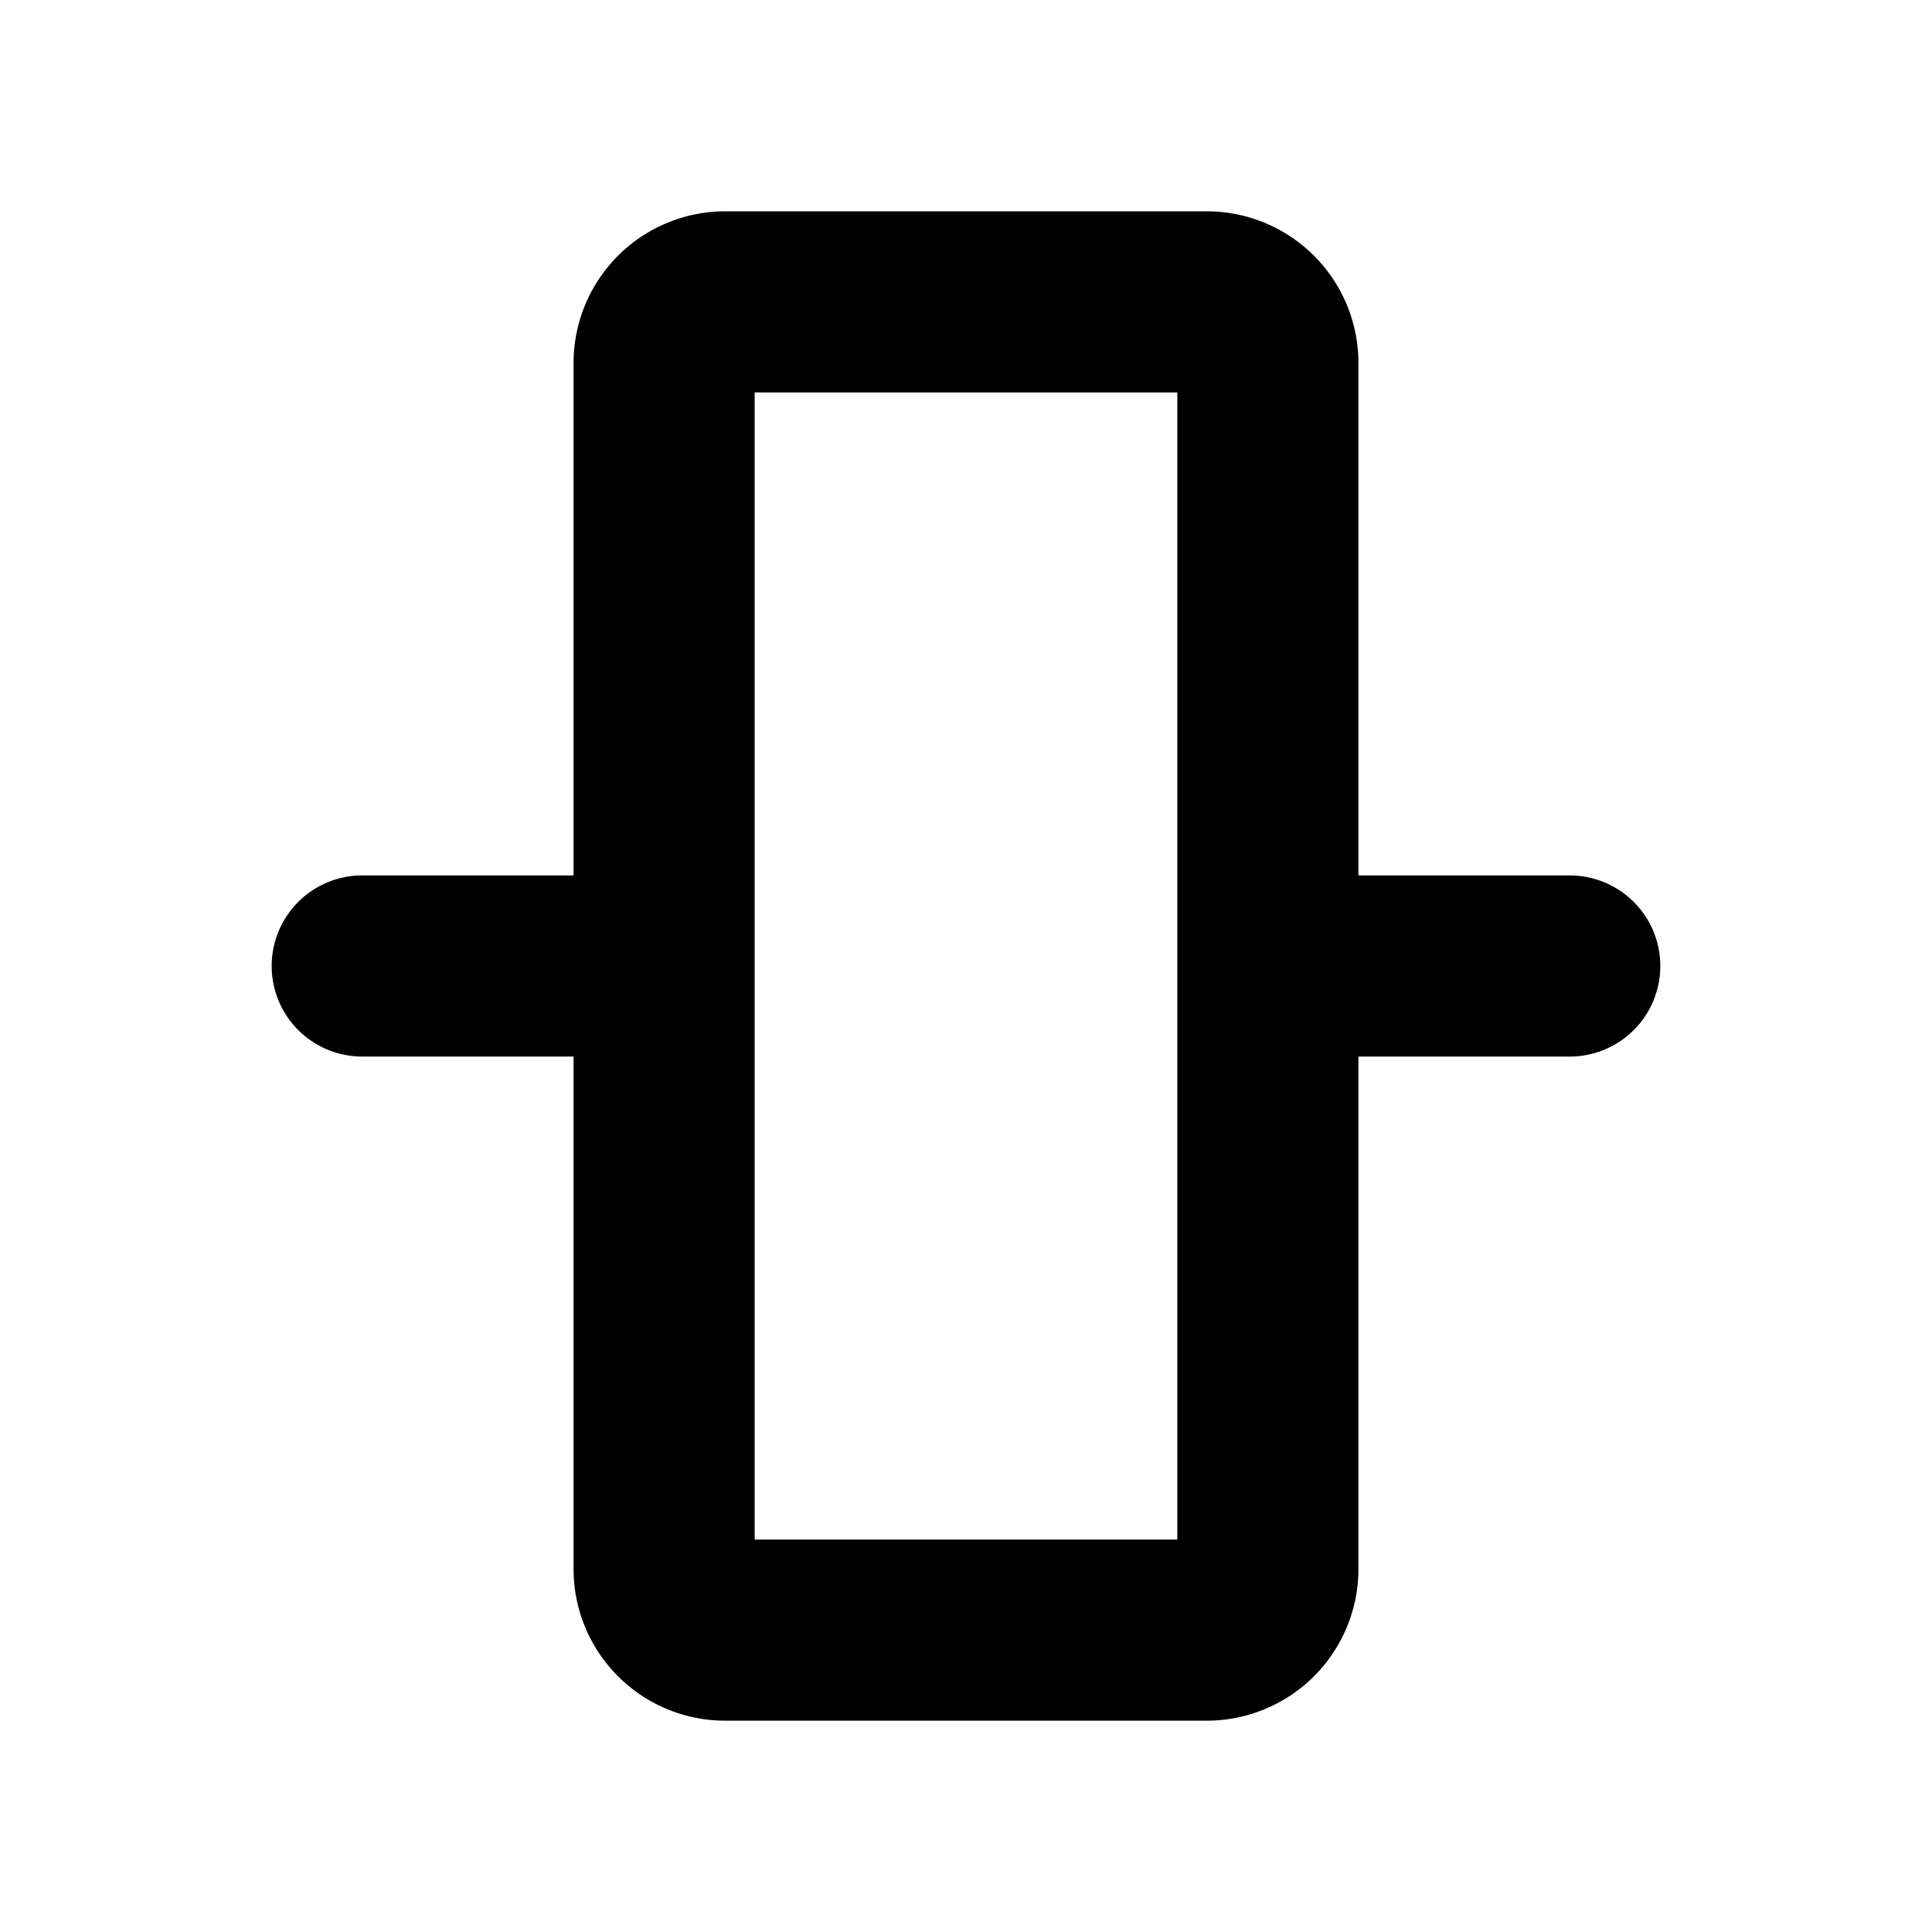
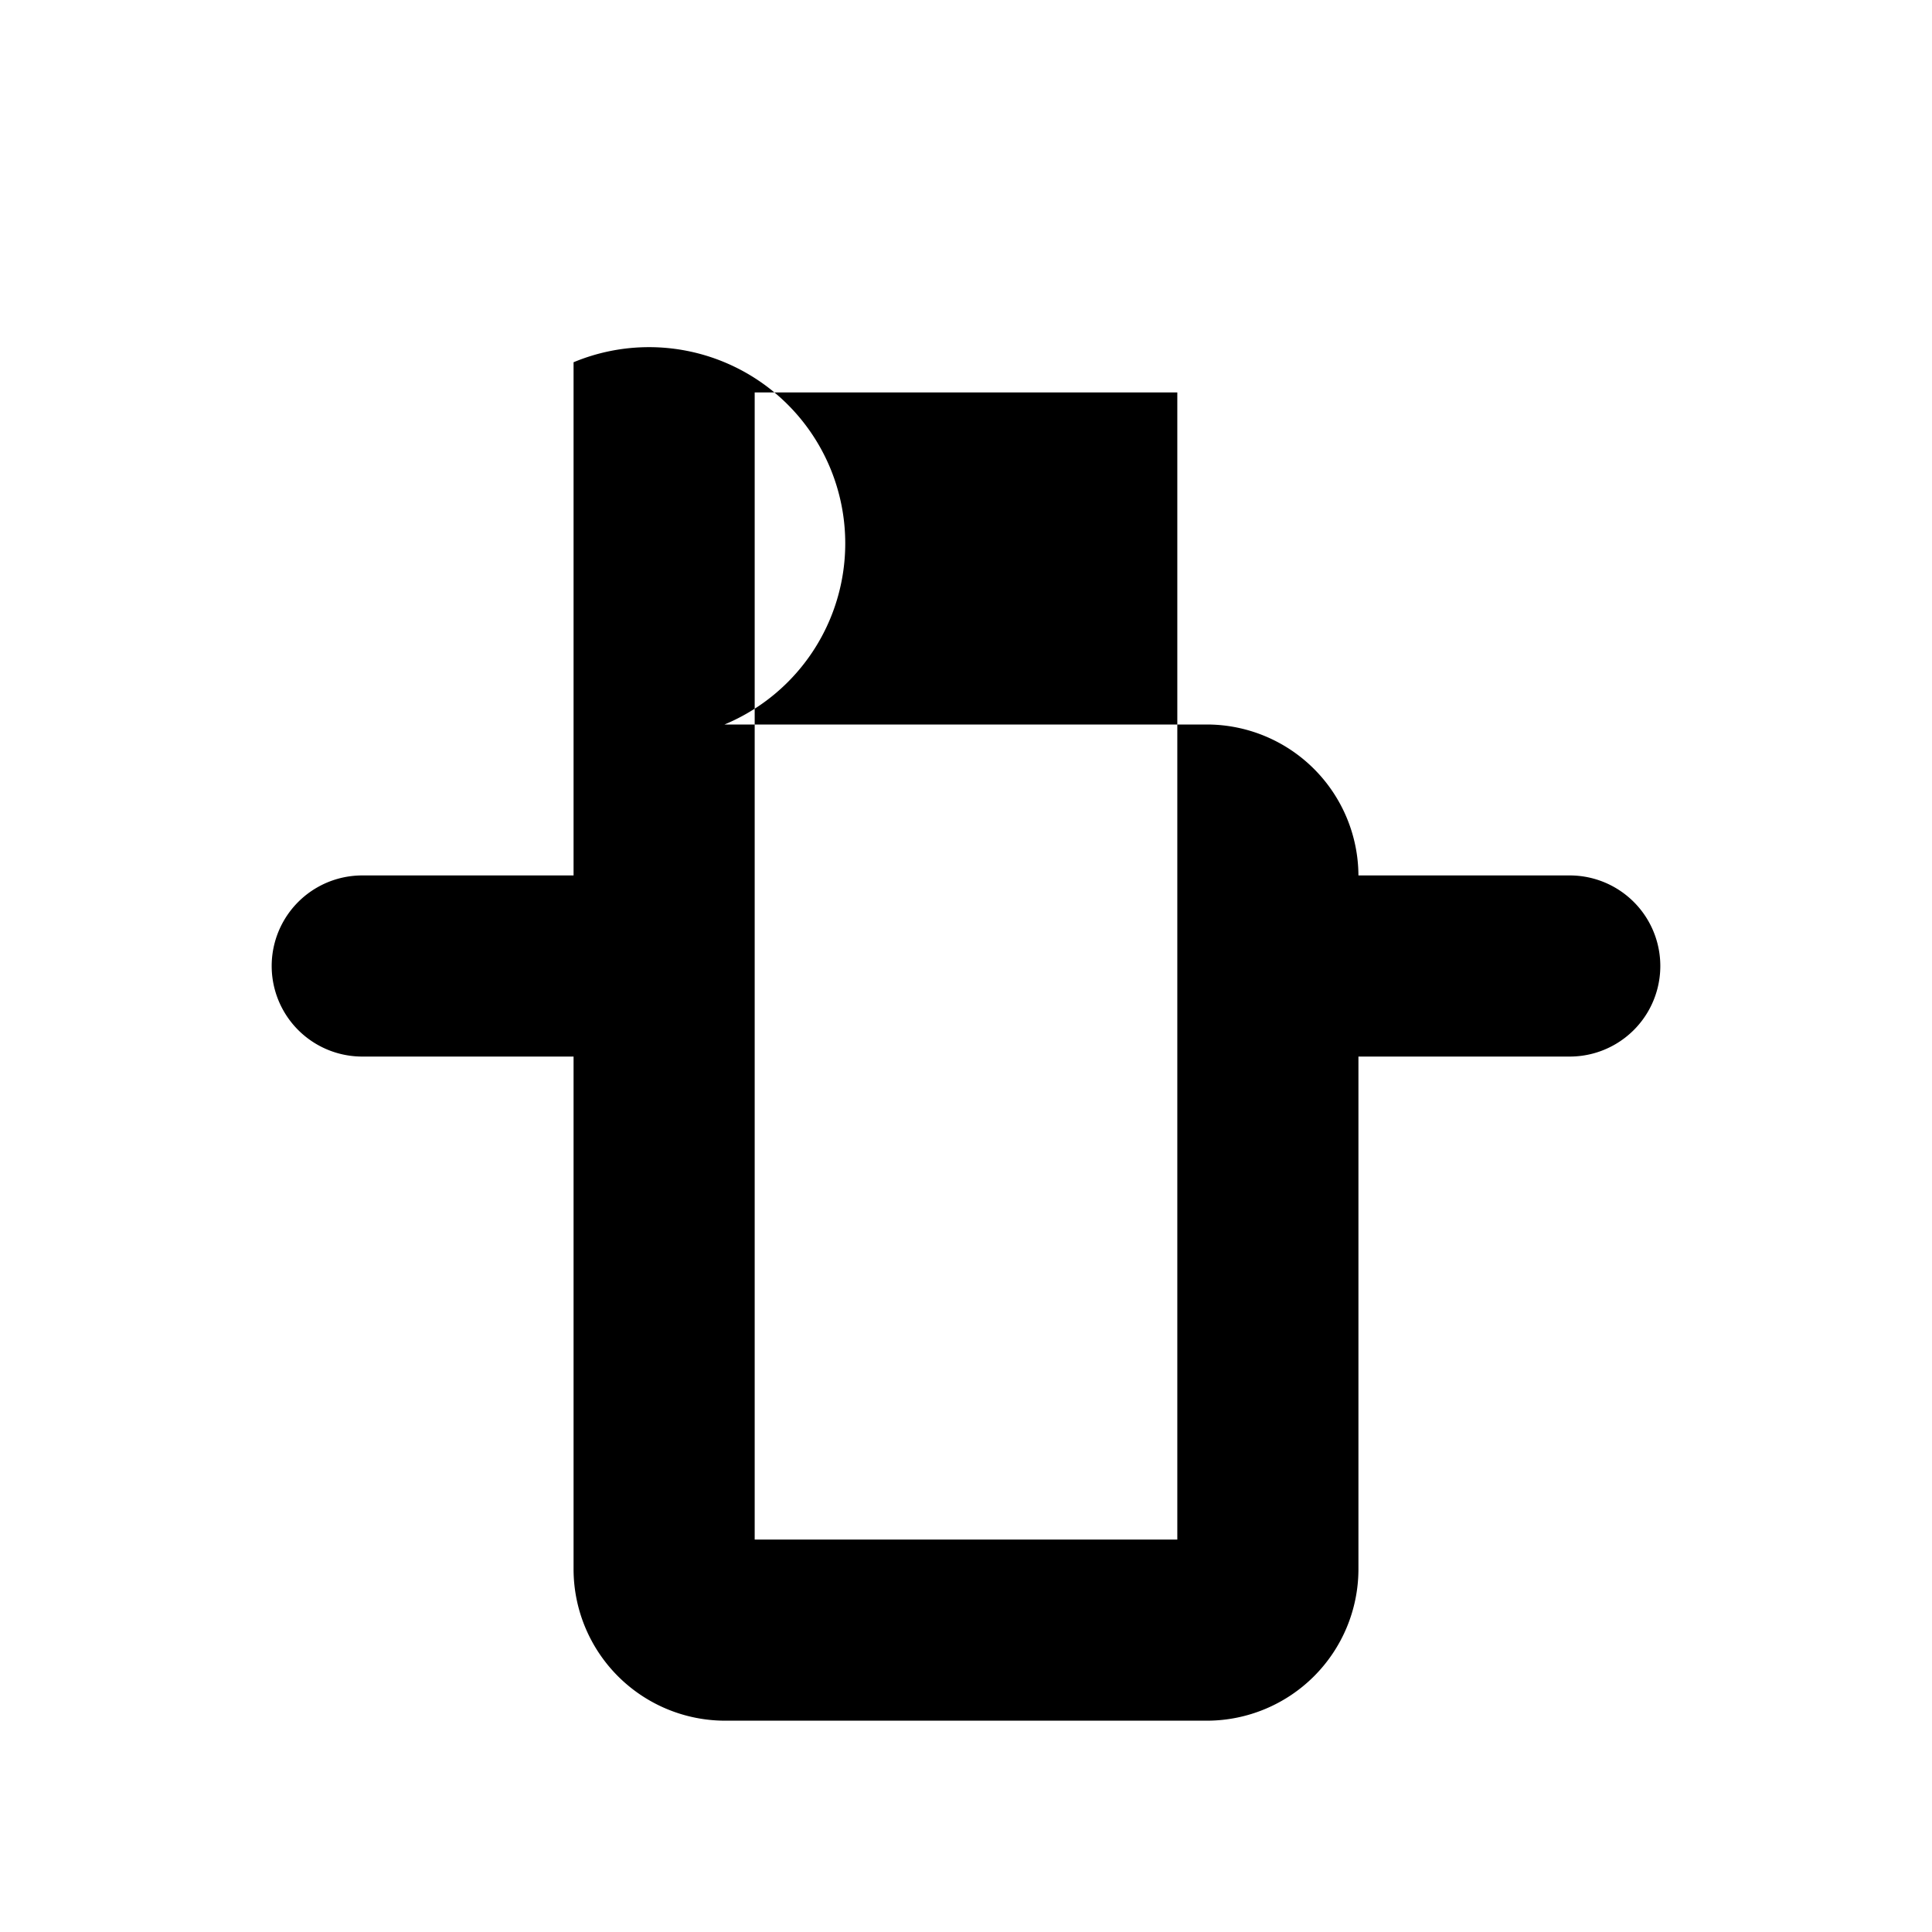
<svg xmlns="http://www.w3.org/2000/svg" viewBox="0 0 256 256" fill="currentColor">
-   <path d="M208,116H180V48a20.1,20.1,0,0,0-20-20H96A20.1,20.1,0,0,0,76,48v68H48a12,12,0,0,0,0,24H76v68a20.1,20.1,0,0,0,20,20h64a20.1,20.1,0,0,0,20-20V140h28a12,12,0,0,0,0-24Zm-52,88H100V52h56Z" />
+   <path d="M208,116H180a20.1,20.1,0,0,0-20-20H96A20.1,20.1,0,0,0,76,48v68H48a12,12,0,0,0,0,24H76v68a20.1,20.1,0,0,0,20,20h64a20.1,20.1,0,0,0,20-20V140h28a12,12,0,0,0,0-24Zm-52,88H100V52h56Z" />
</svg>